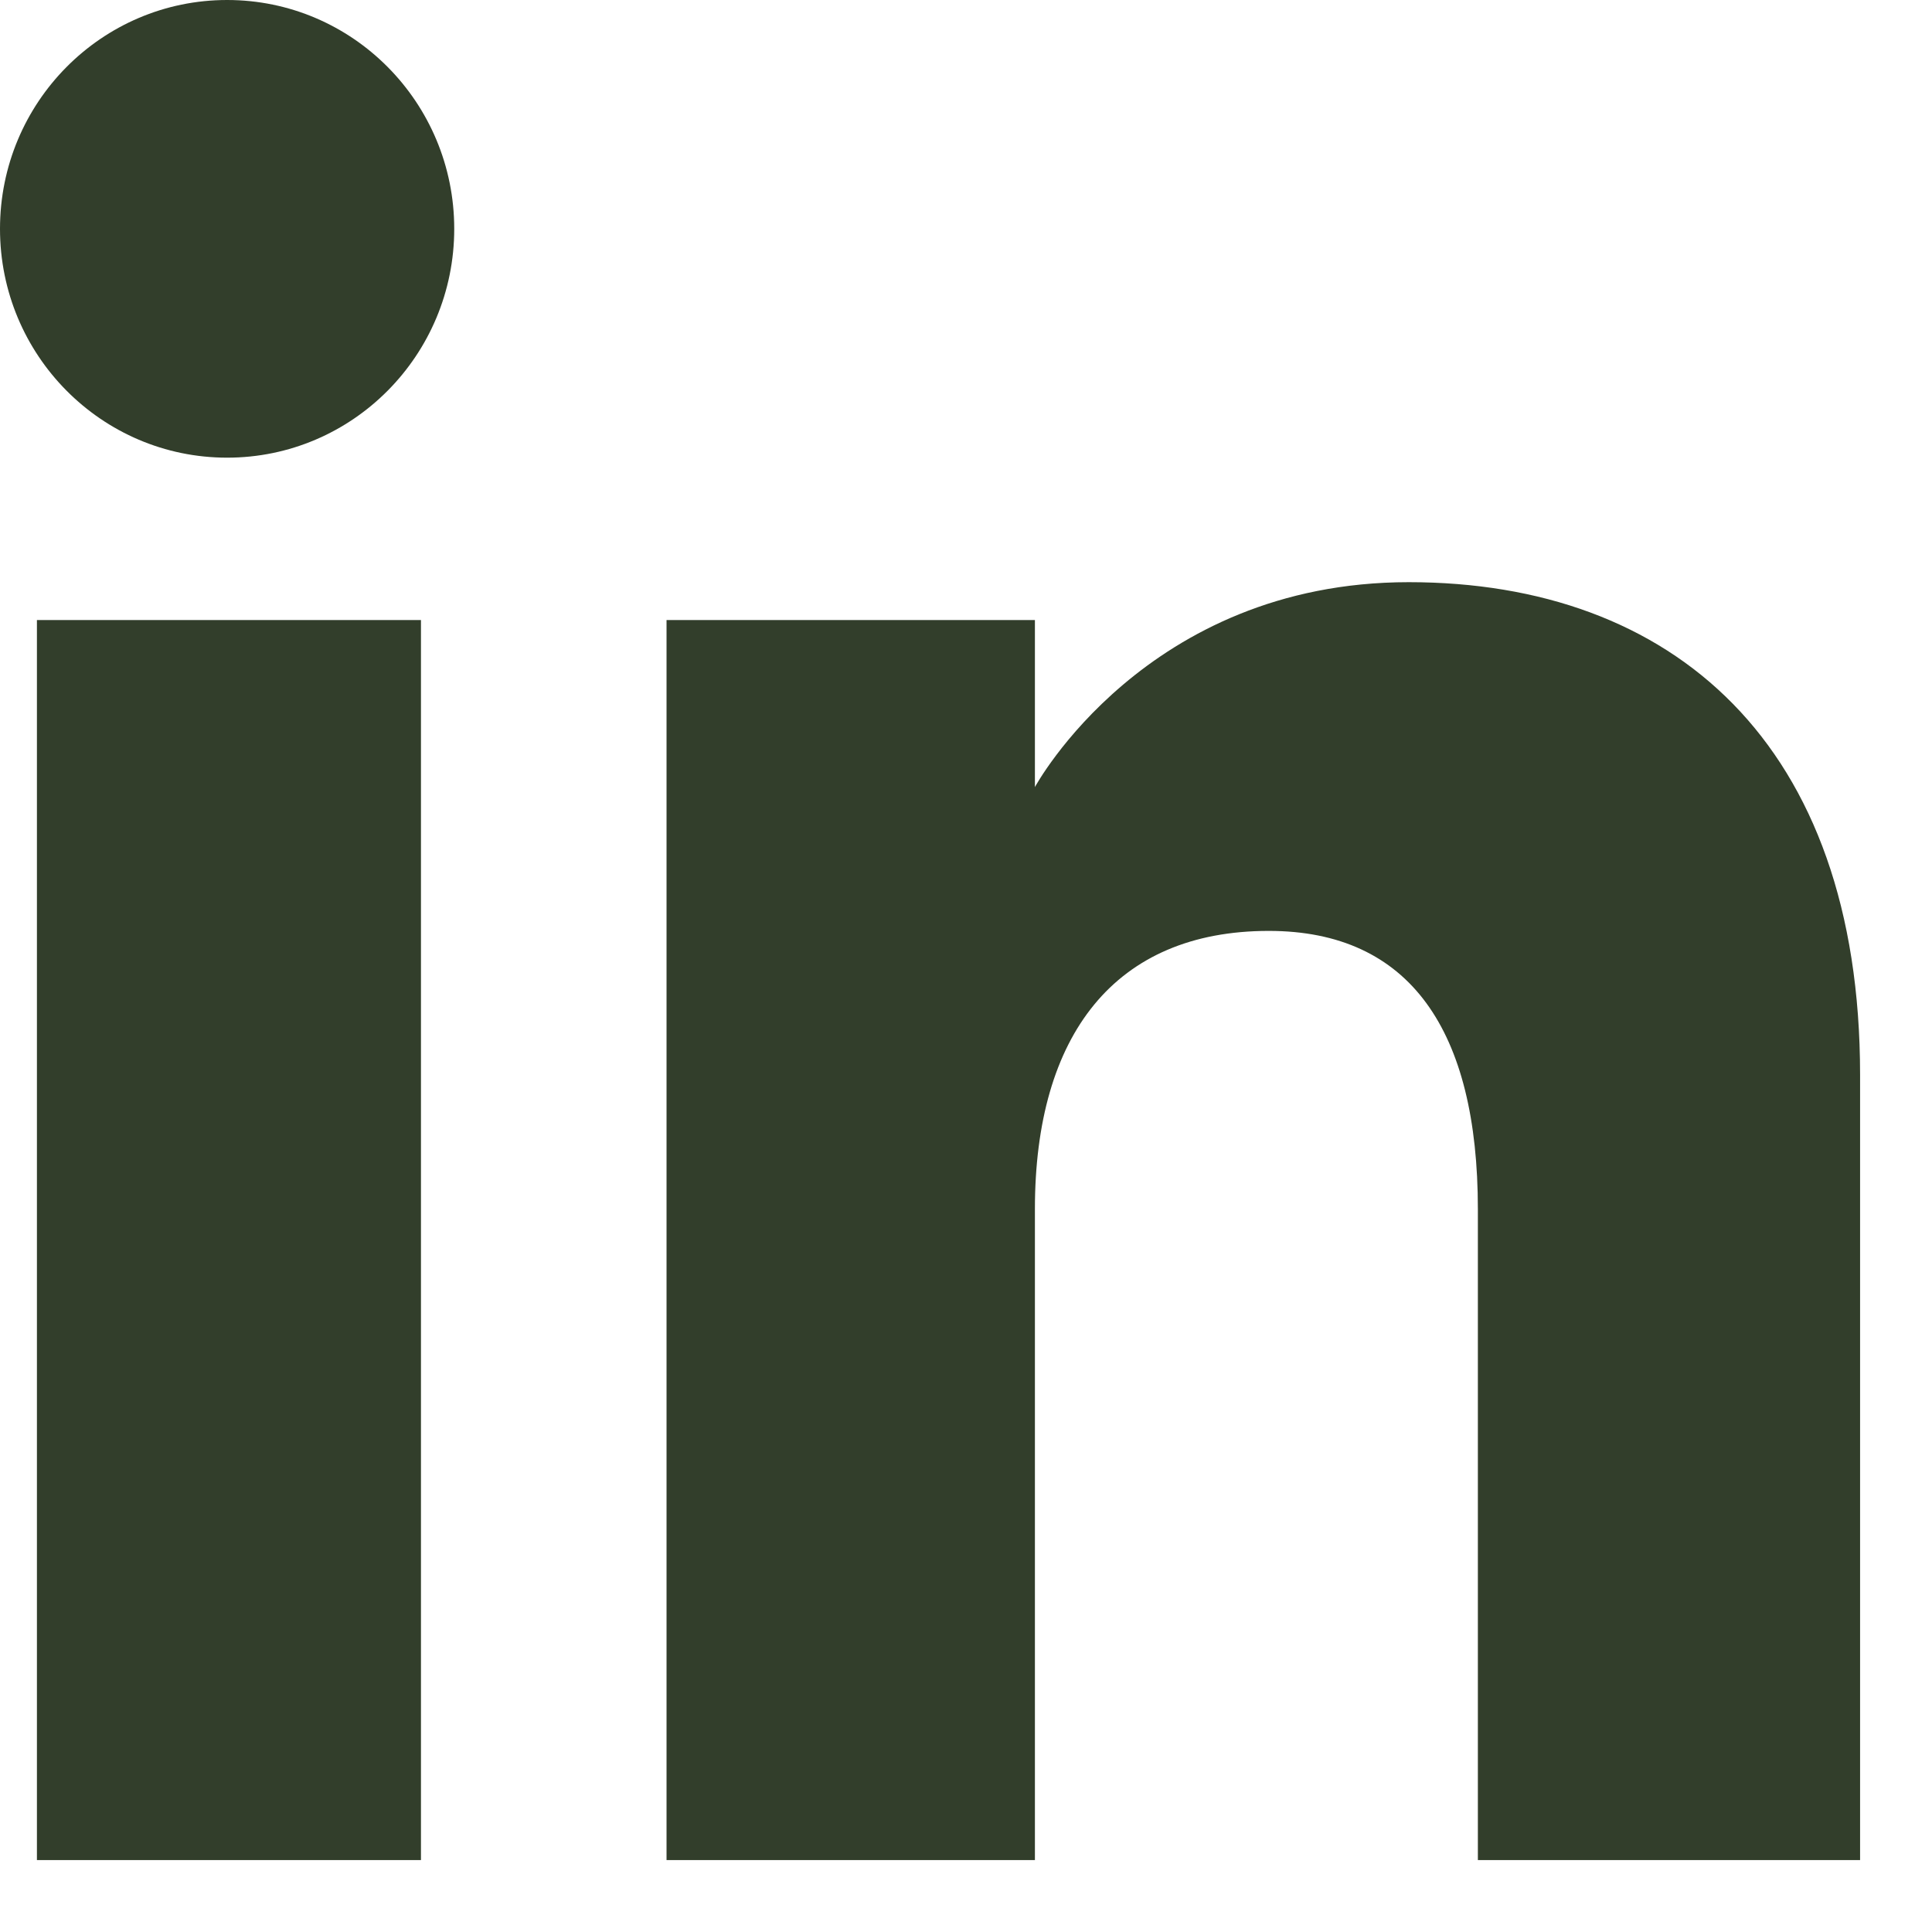
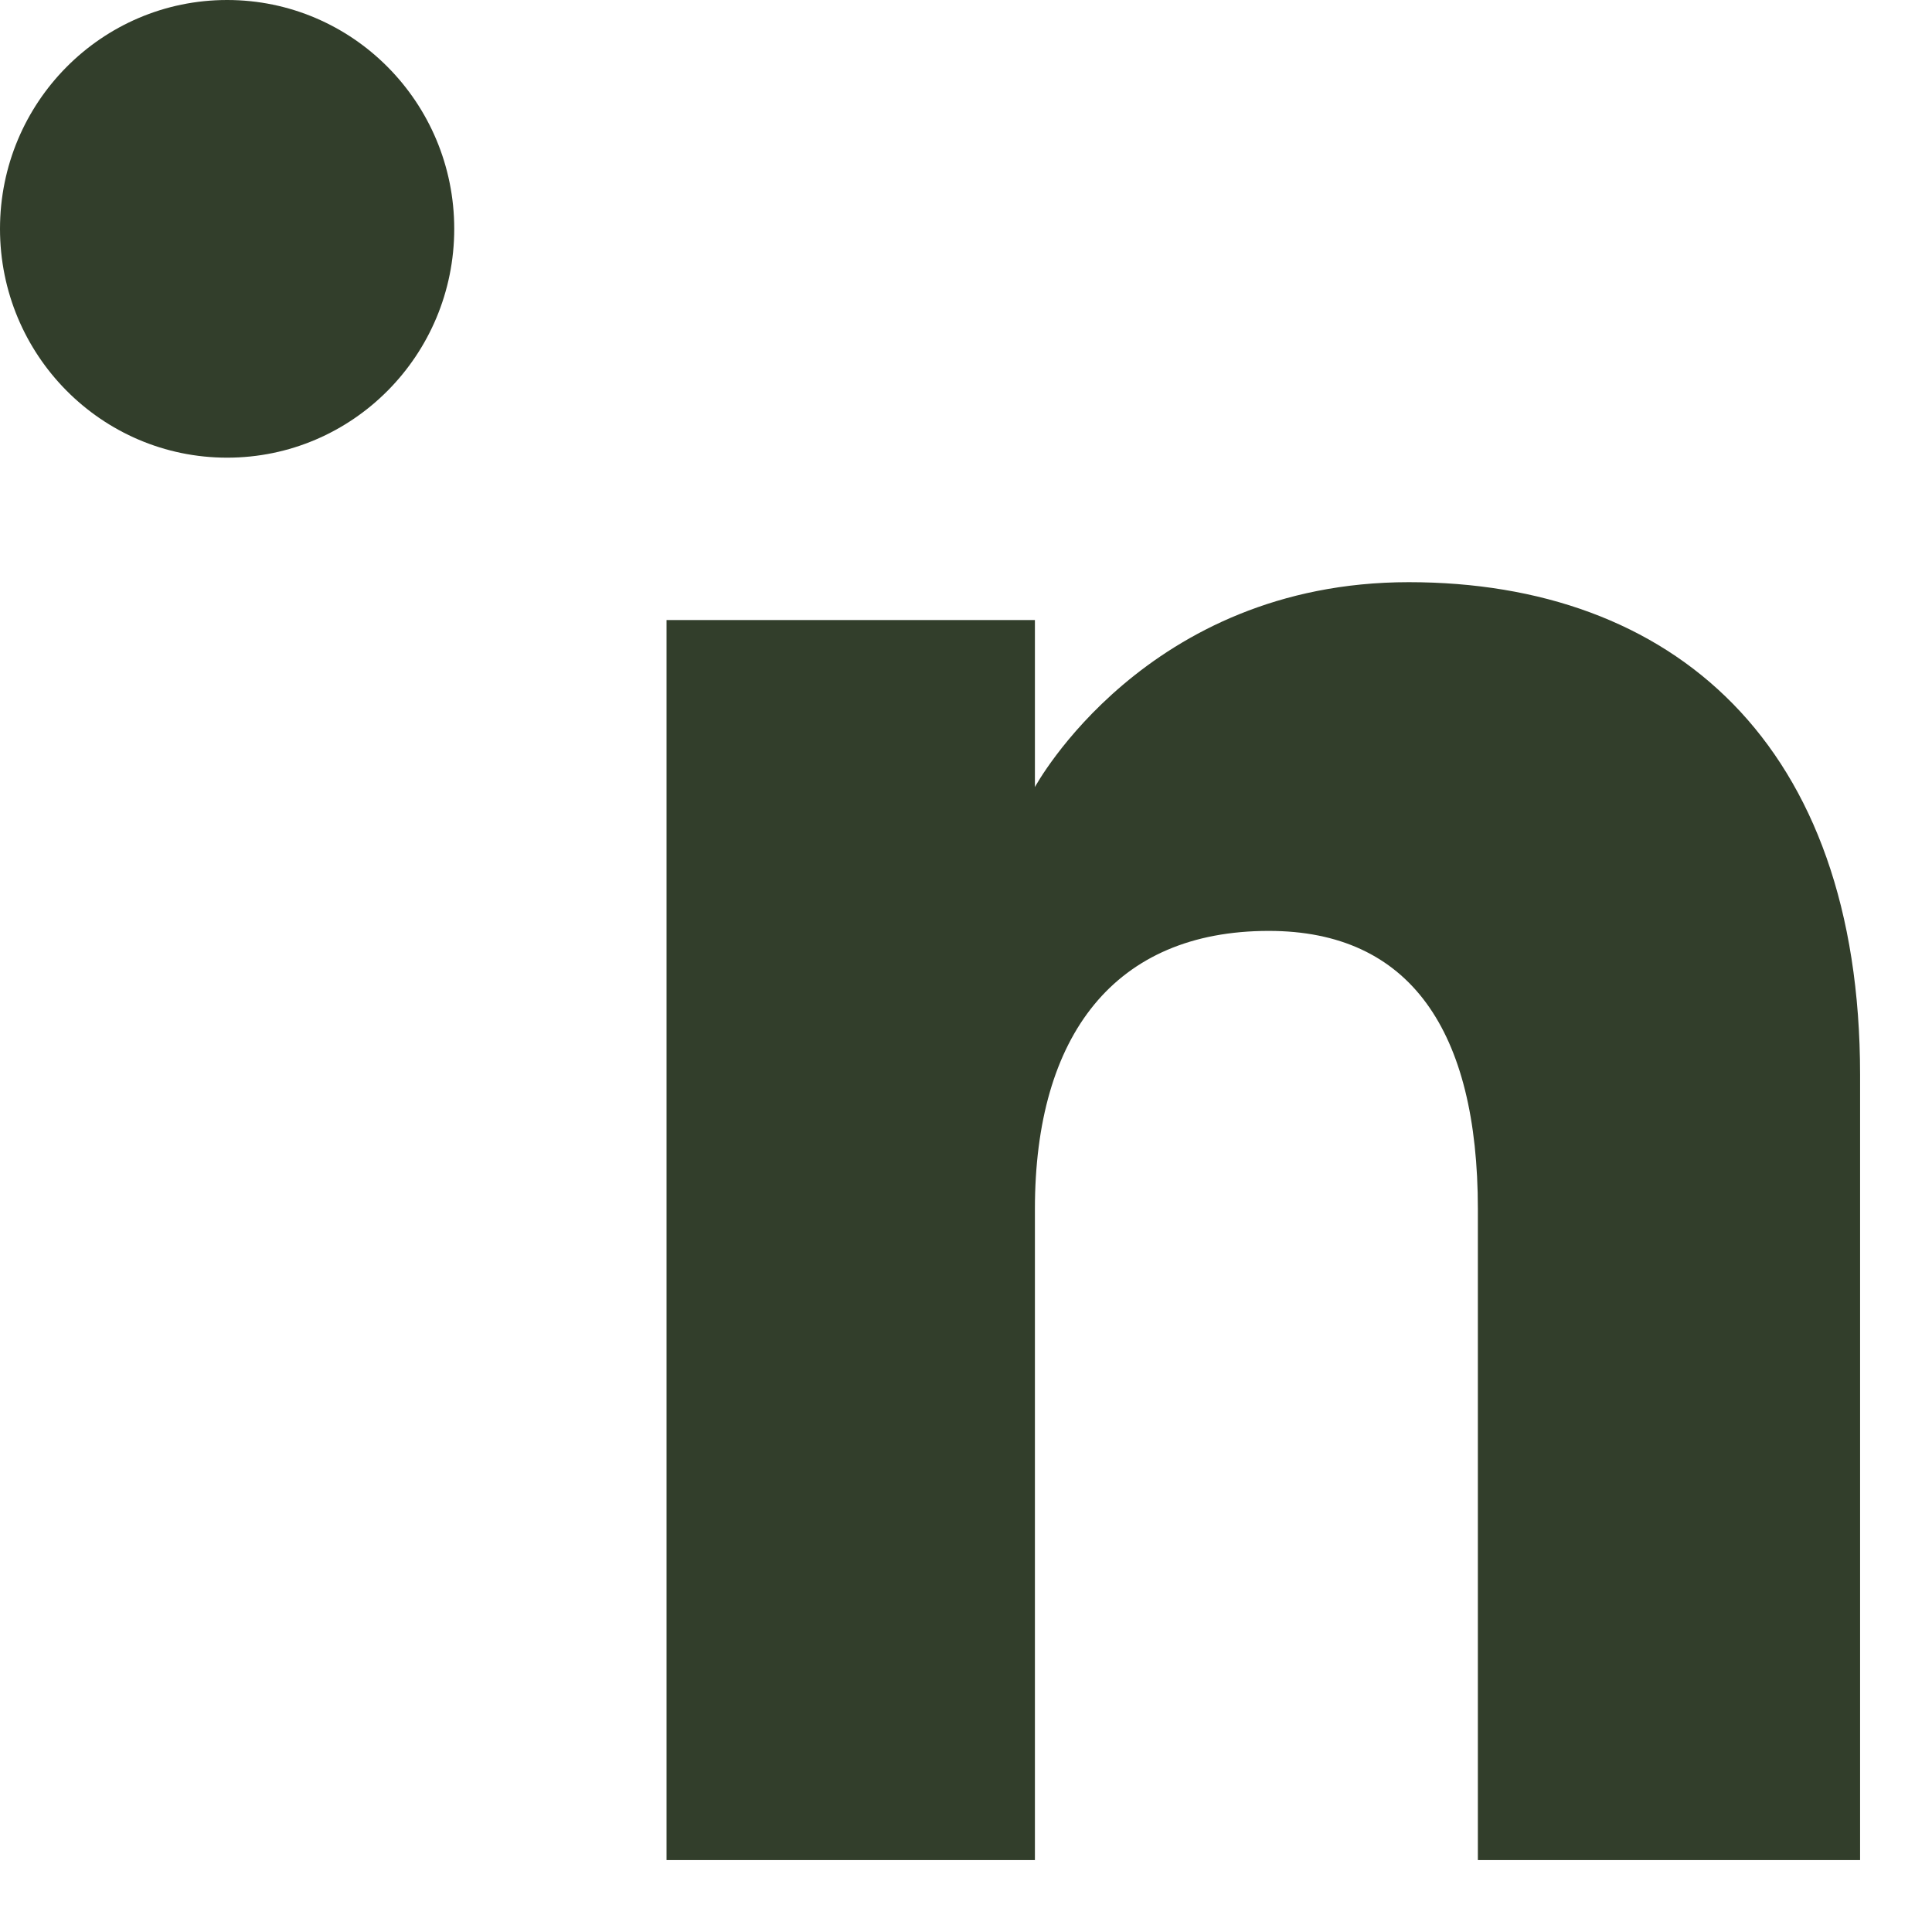
<svg xmlns="http://www.w3.org/2000/svg" width="18" height="18" viewBox="0 0 18 18" fill="none">
-   <path fill-rule="evenodd" clip-rule="evenodd" d="M17.33 17.33H13.769V11.265C13.769 9.602 13.137 8.673 11.821 8.673C10.389 8.673 9.642 9.64 9.642 11.265V17.33H6.21V5.777H9.642V7.333C9.642 7.333 10.673 5.424 13.125 5.424C15.576 5.424 17.33 6.92 17.33 10.015V17.33ZM2.116 4.264C0.947 4.264 0 3.309 0 2.132C0 0.955 0.947 0 2.116 0C3.285 0 4.232 0.955 4.232 2.132C4.232 3.309 3.285 4.264 2.116 4.264ZM0.344 17.33H3.922V5.777H0.344V17.33Z" fill="#323E2B" />
+   <path fill-rule="evenodd" clip-rule="evenodd" d="M17.33 17.33H13.769V11.265C13.769 9.602 13.137 8.673 11.821 8.673C10.389 8.673 9.642 9.64 9.642 11.265V17.33H6.21V5.777H9.642V7.333C9.642 7.333 10.673 5.424 13.125 5.424C15.576 5.424 17.33 6.92 17.33 10.015V17.33ZM2.116 4.264C0.947 4.264 0 3.309 0 2.132C0 0.955 0.947 0 2.116 0C3.285 0 4.232 0.955 4.232 2.132C4.232 3.309 3.285 4.264 2.116 4.264ZM0.344 17.33H3.922V5.777V17.33Z" fill="#323E2B" />
</svg>